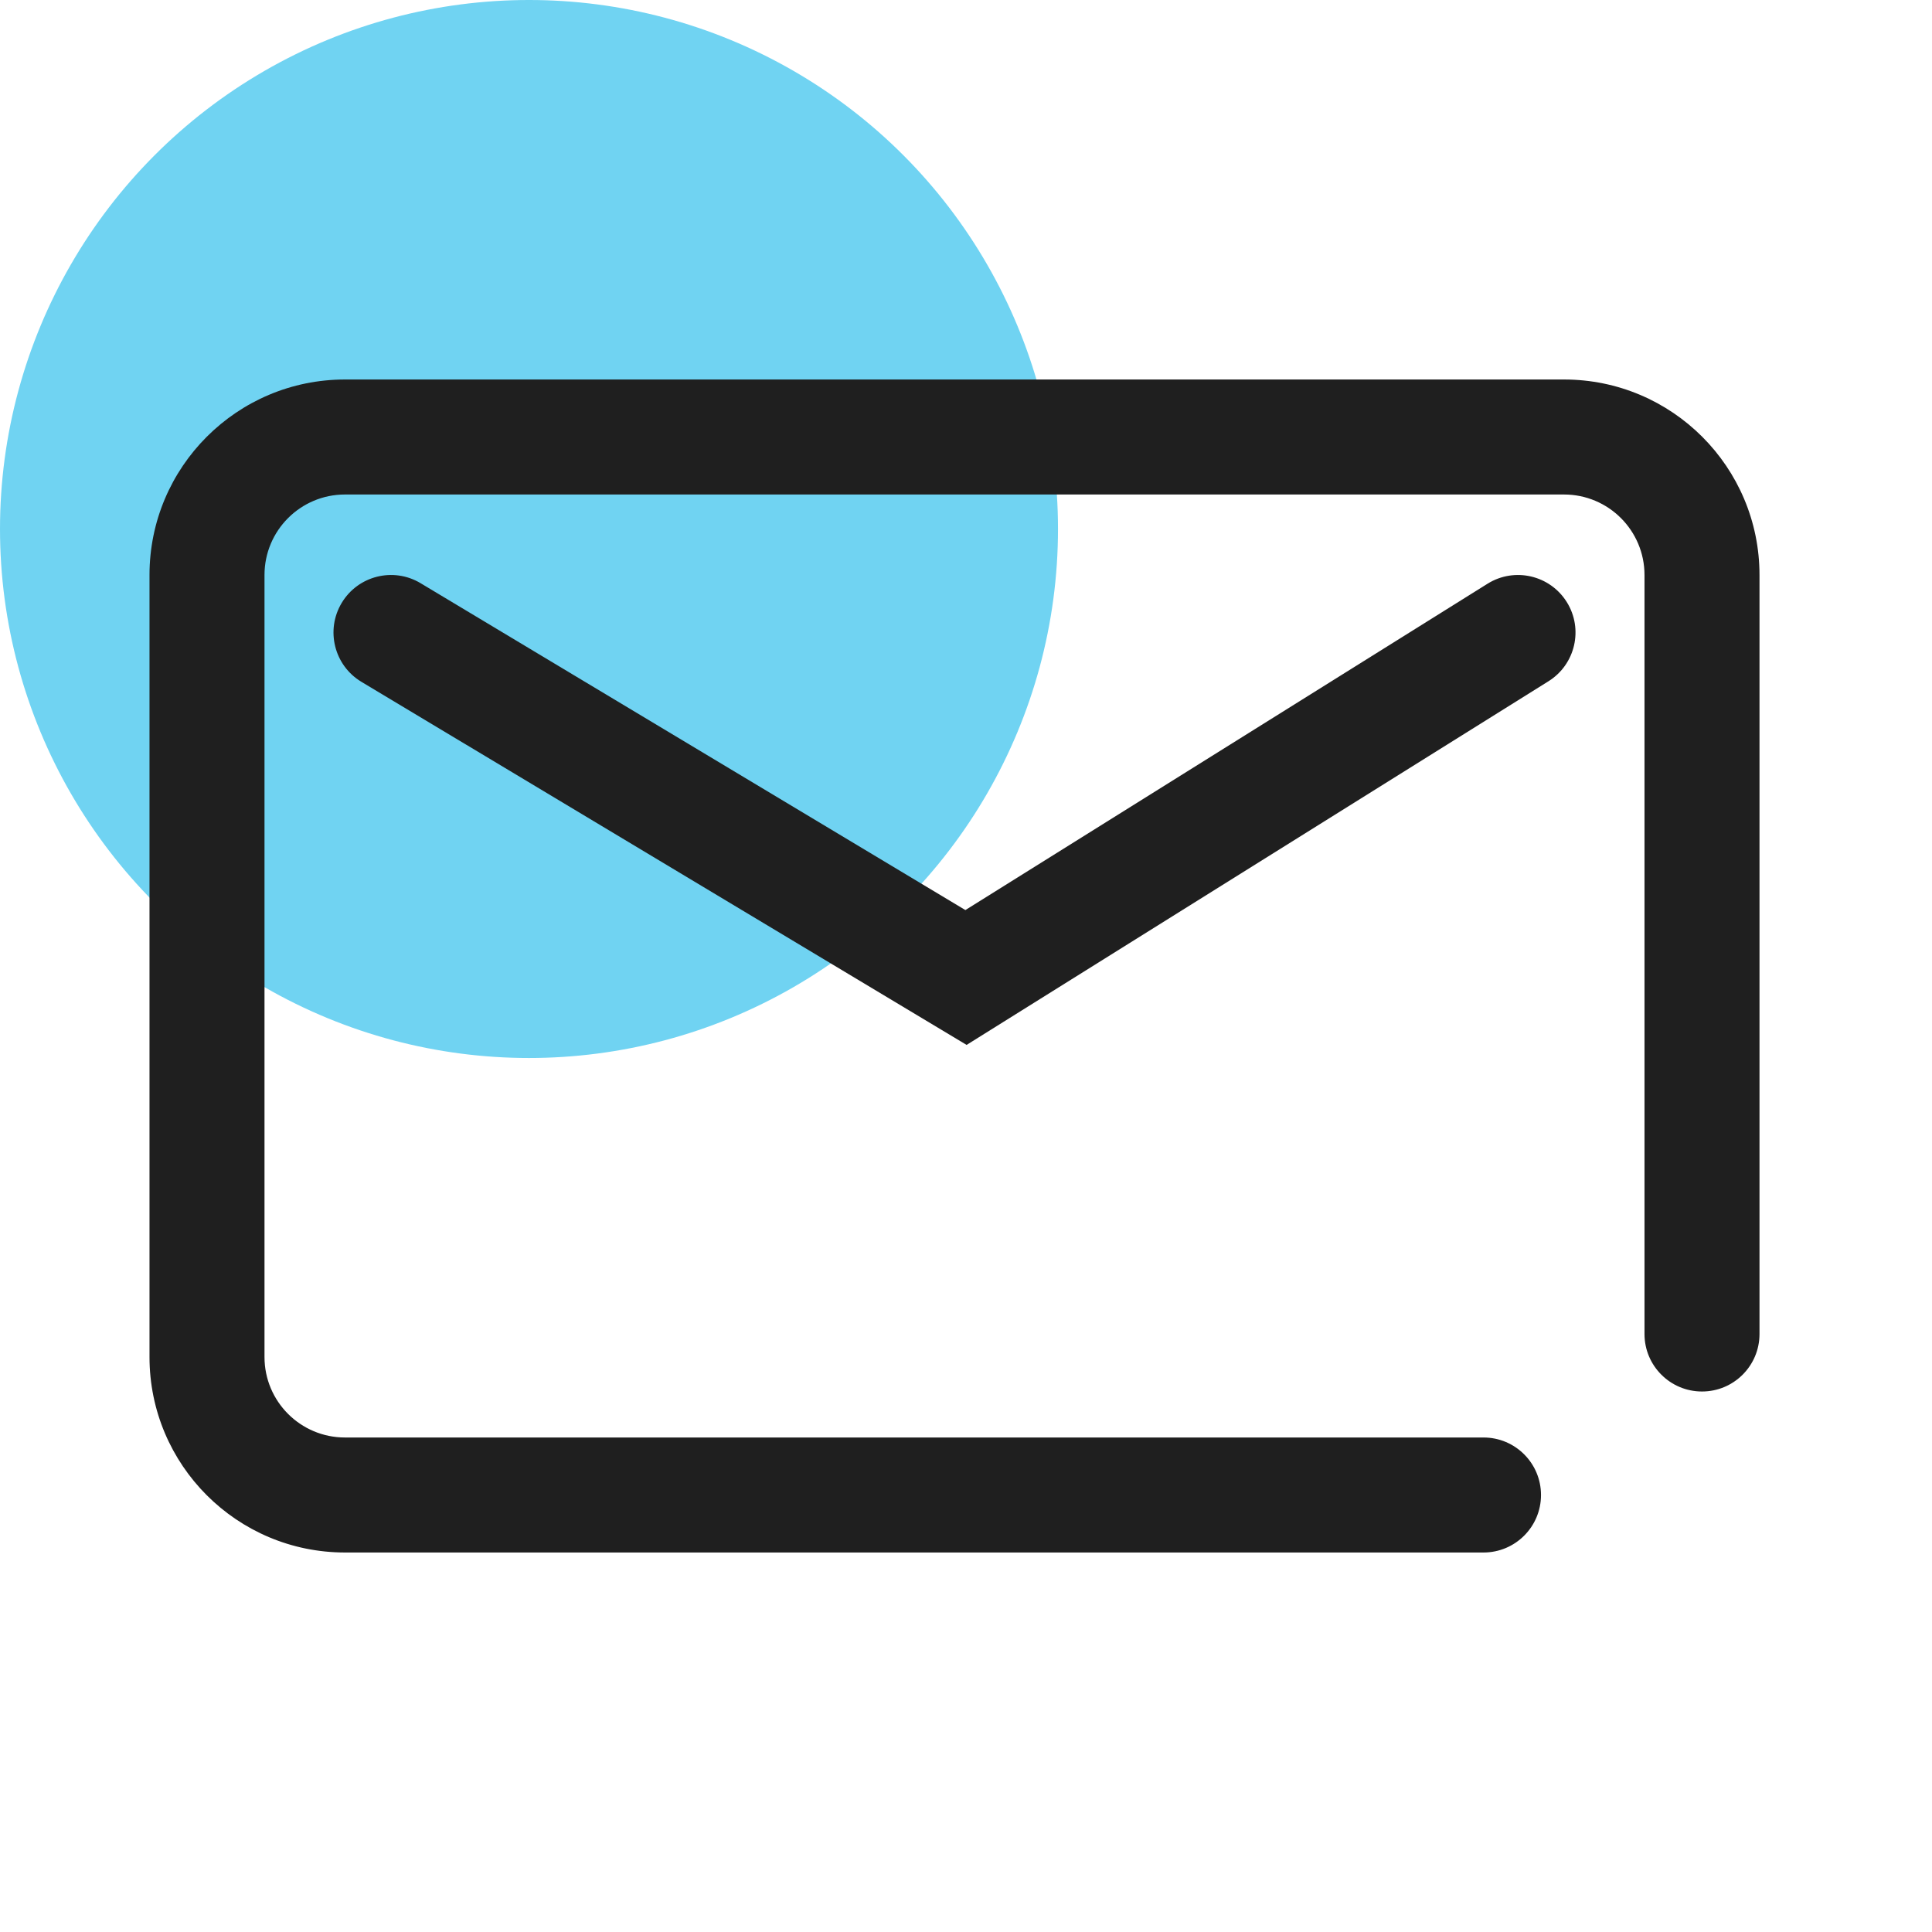
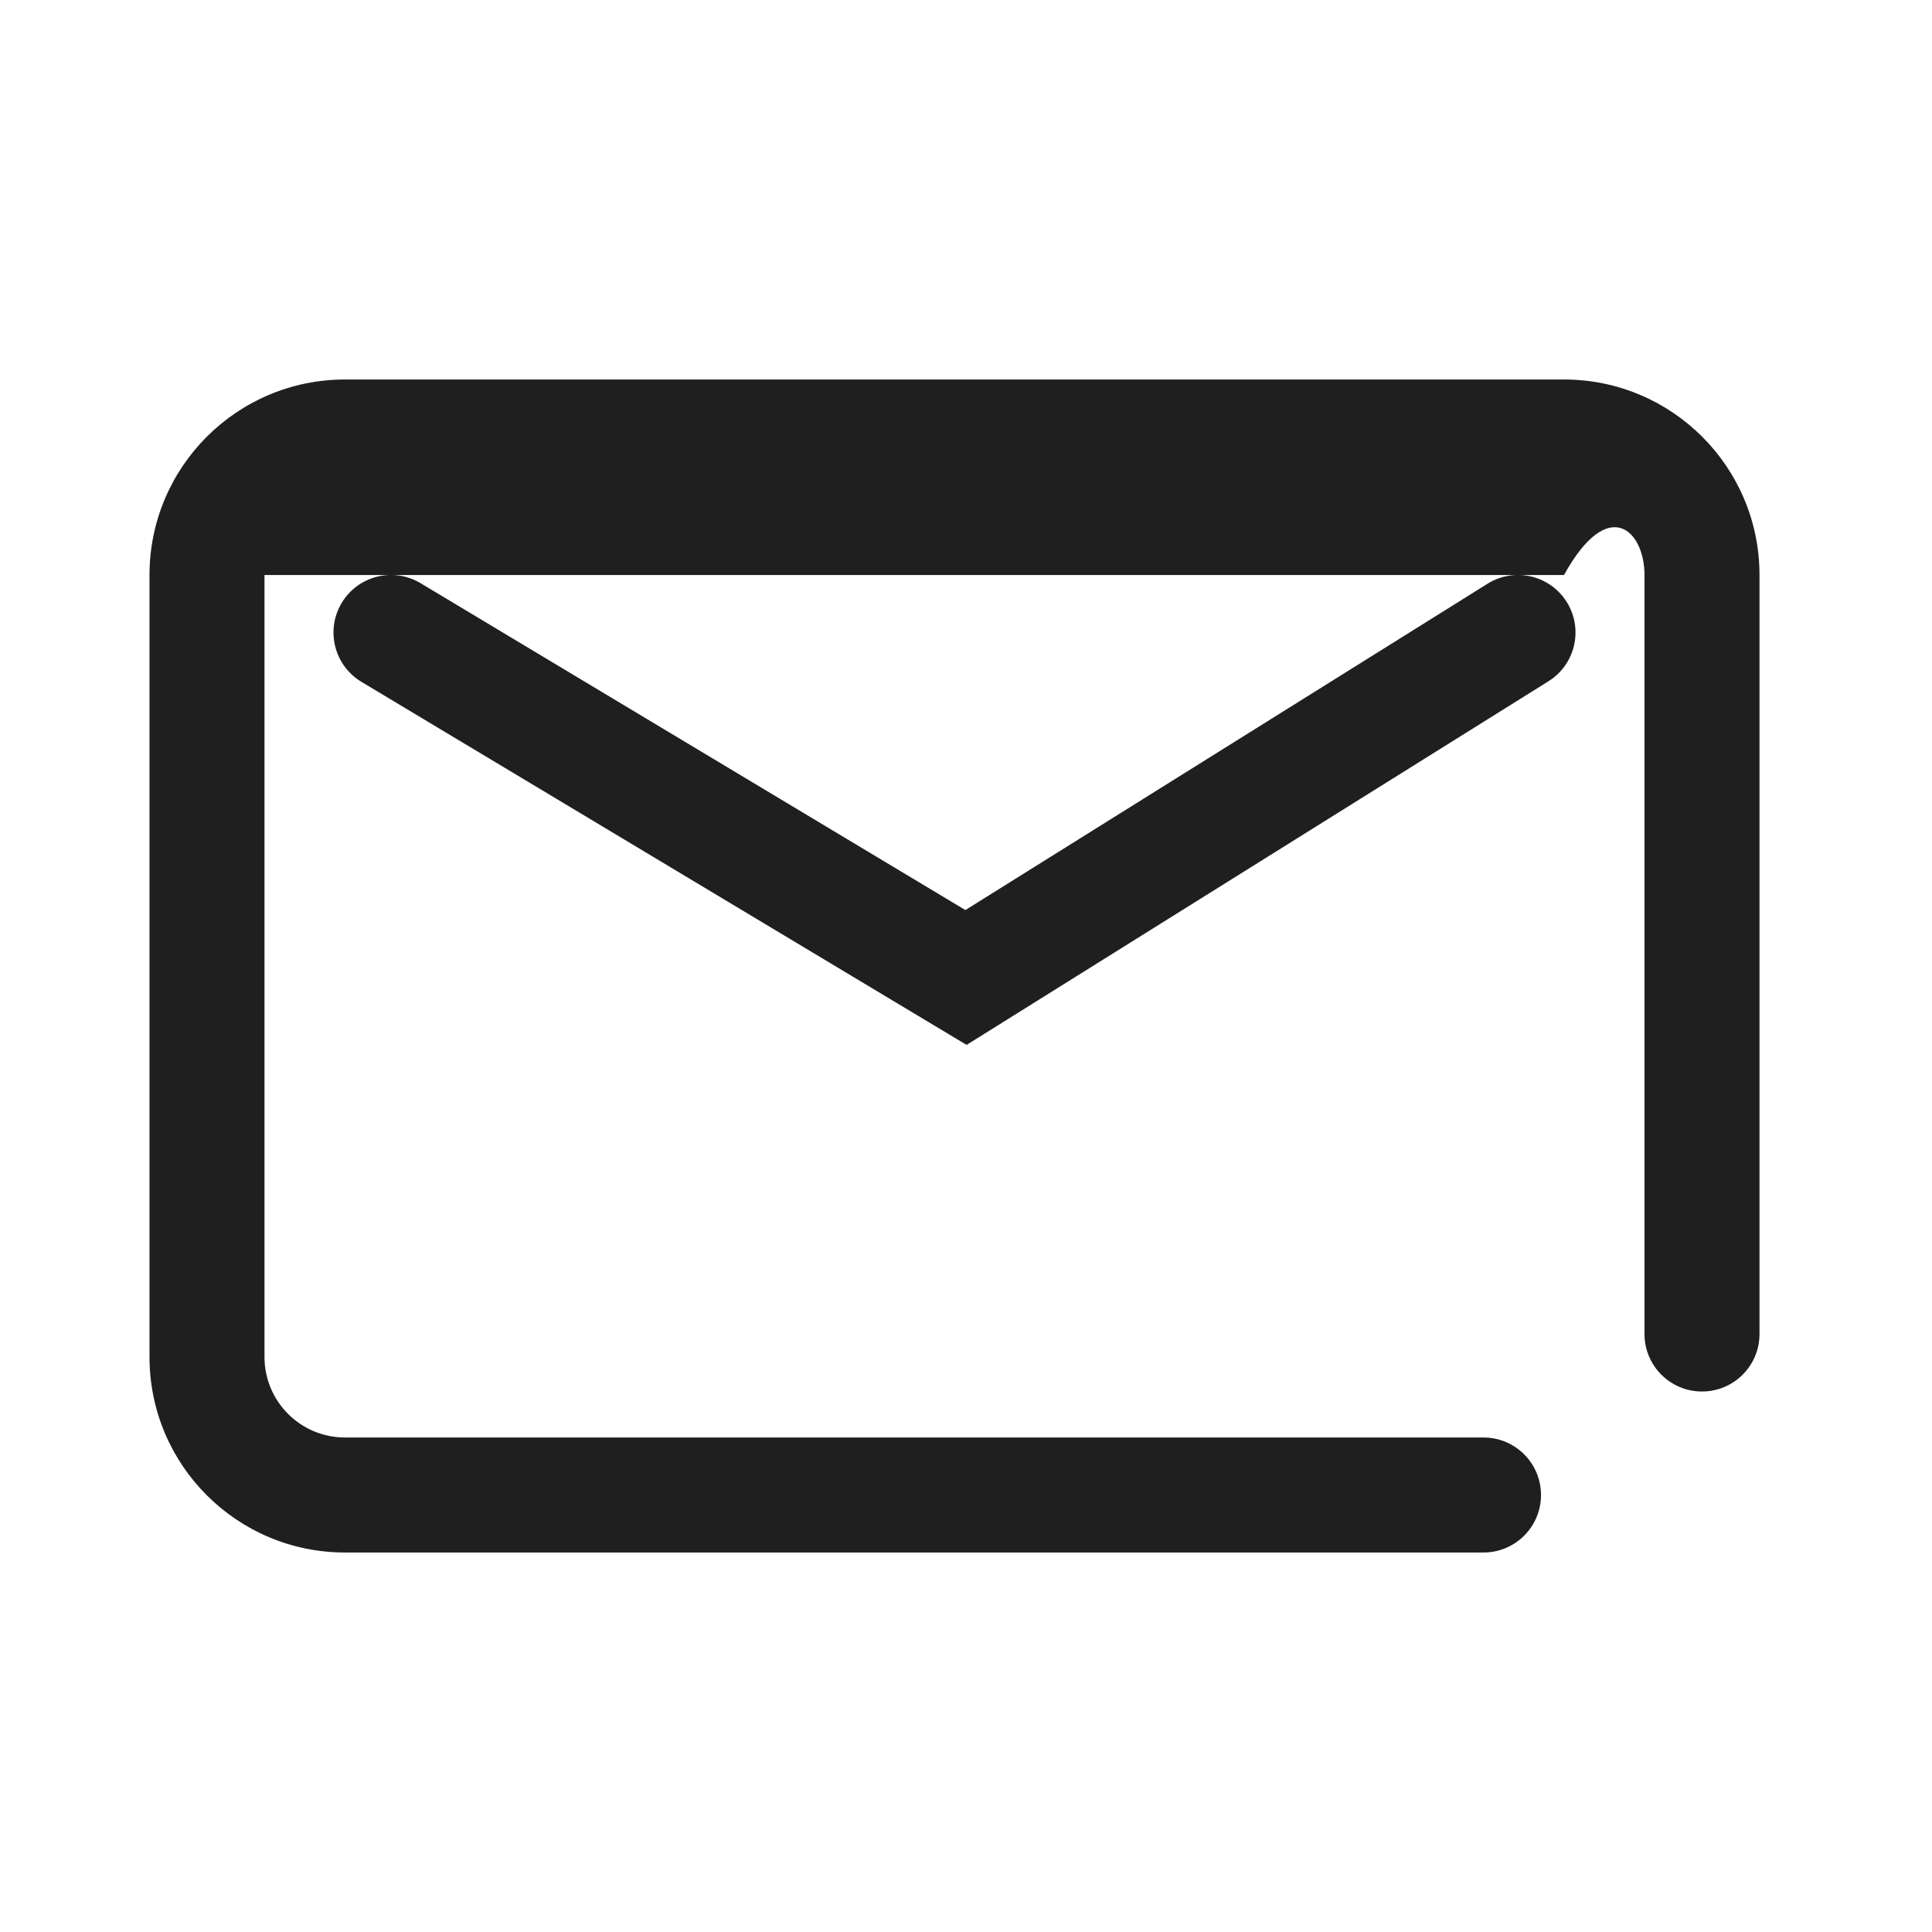
<svg xmlns="http://www.w3.org/2000/svg" width="84" height="84" viewBox="0 0 84 84" fill="none">
-   <circle cx="23" cy="23" r="23" fill="#70d3f2" />
-   <path fill-rule="evenodd" clip-rule="evenodd" d="M15 16.5c-4.694.0-8.5 3.806-8.5 8.5V59c0 4.694 3.806 8.5 8.5 8.5H64.5c1.381.0 2.5-1.119 2.5-2.5.0-1.381-1.119-2.5-2.5-2.5H15c-1.933.0-3.5-1.567-3.5-3.5V25c0-1.933 1.567-3.5 3.5-3.5H68C69.933 21.5 71.5 23.067 71.5 25V58c0 1.381 1.119 2.5 2.5 2.5s2.5-1.119 2.5-2.5V25c0-4.694-3.806-8.5-8.5-8.5H15zm3.286 8.856C17.102 24.646 15.566 25.03 14.856 26.214c-.71 1.184-.326 2.72.857 3.43L42.026 45.431 67.325 29.62C68.496 28.888 68.852 27.346 68.12 26.175 67.388 25.004 65.846 24.648 64.675 25.38L41.973 39.568 18.286 25.356z" fill="#1f1f1f" />
+   <path fill-rule="evenodd" clip-rule="evenodd" d="M15 16.5c-4.694.0-8.5 3.806-8.5 8.5V59c0 4.694 3.806 8.5 8.5 8.5H64.5c1.381.0 2.5-1.119 2.5-2.5.0-1.381-1.119-2.5-2.5-2.5H15c-1.933.0-3.5-1.567-3.5-3.5V25H68C69.933 21.5 71.5 23.067 71.5 25V58c0 1.381 1.119 2.5 2.5 2.5s2.5-1.119 2.5-2.5V25c0-4.694-3.806-8.5-8.5-8.5H15zm3.286 8.856C17.102 24.646 15.566 25.03 14.856 26.214c-.71 1.184-.326 2.72.857 3.43L42.026 45.431 67.325 29.62C68.496 28.888 68.852 27.346 68.12 26.175 67.388 25.004 65.846 24.648 64.675 25.38L41.973 39.568 18.286 25.356z" fill="#1f1f1f" />
</svg>